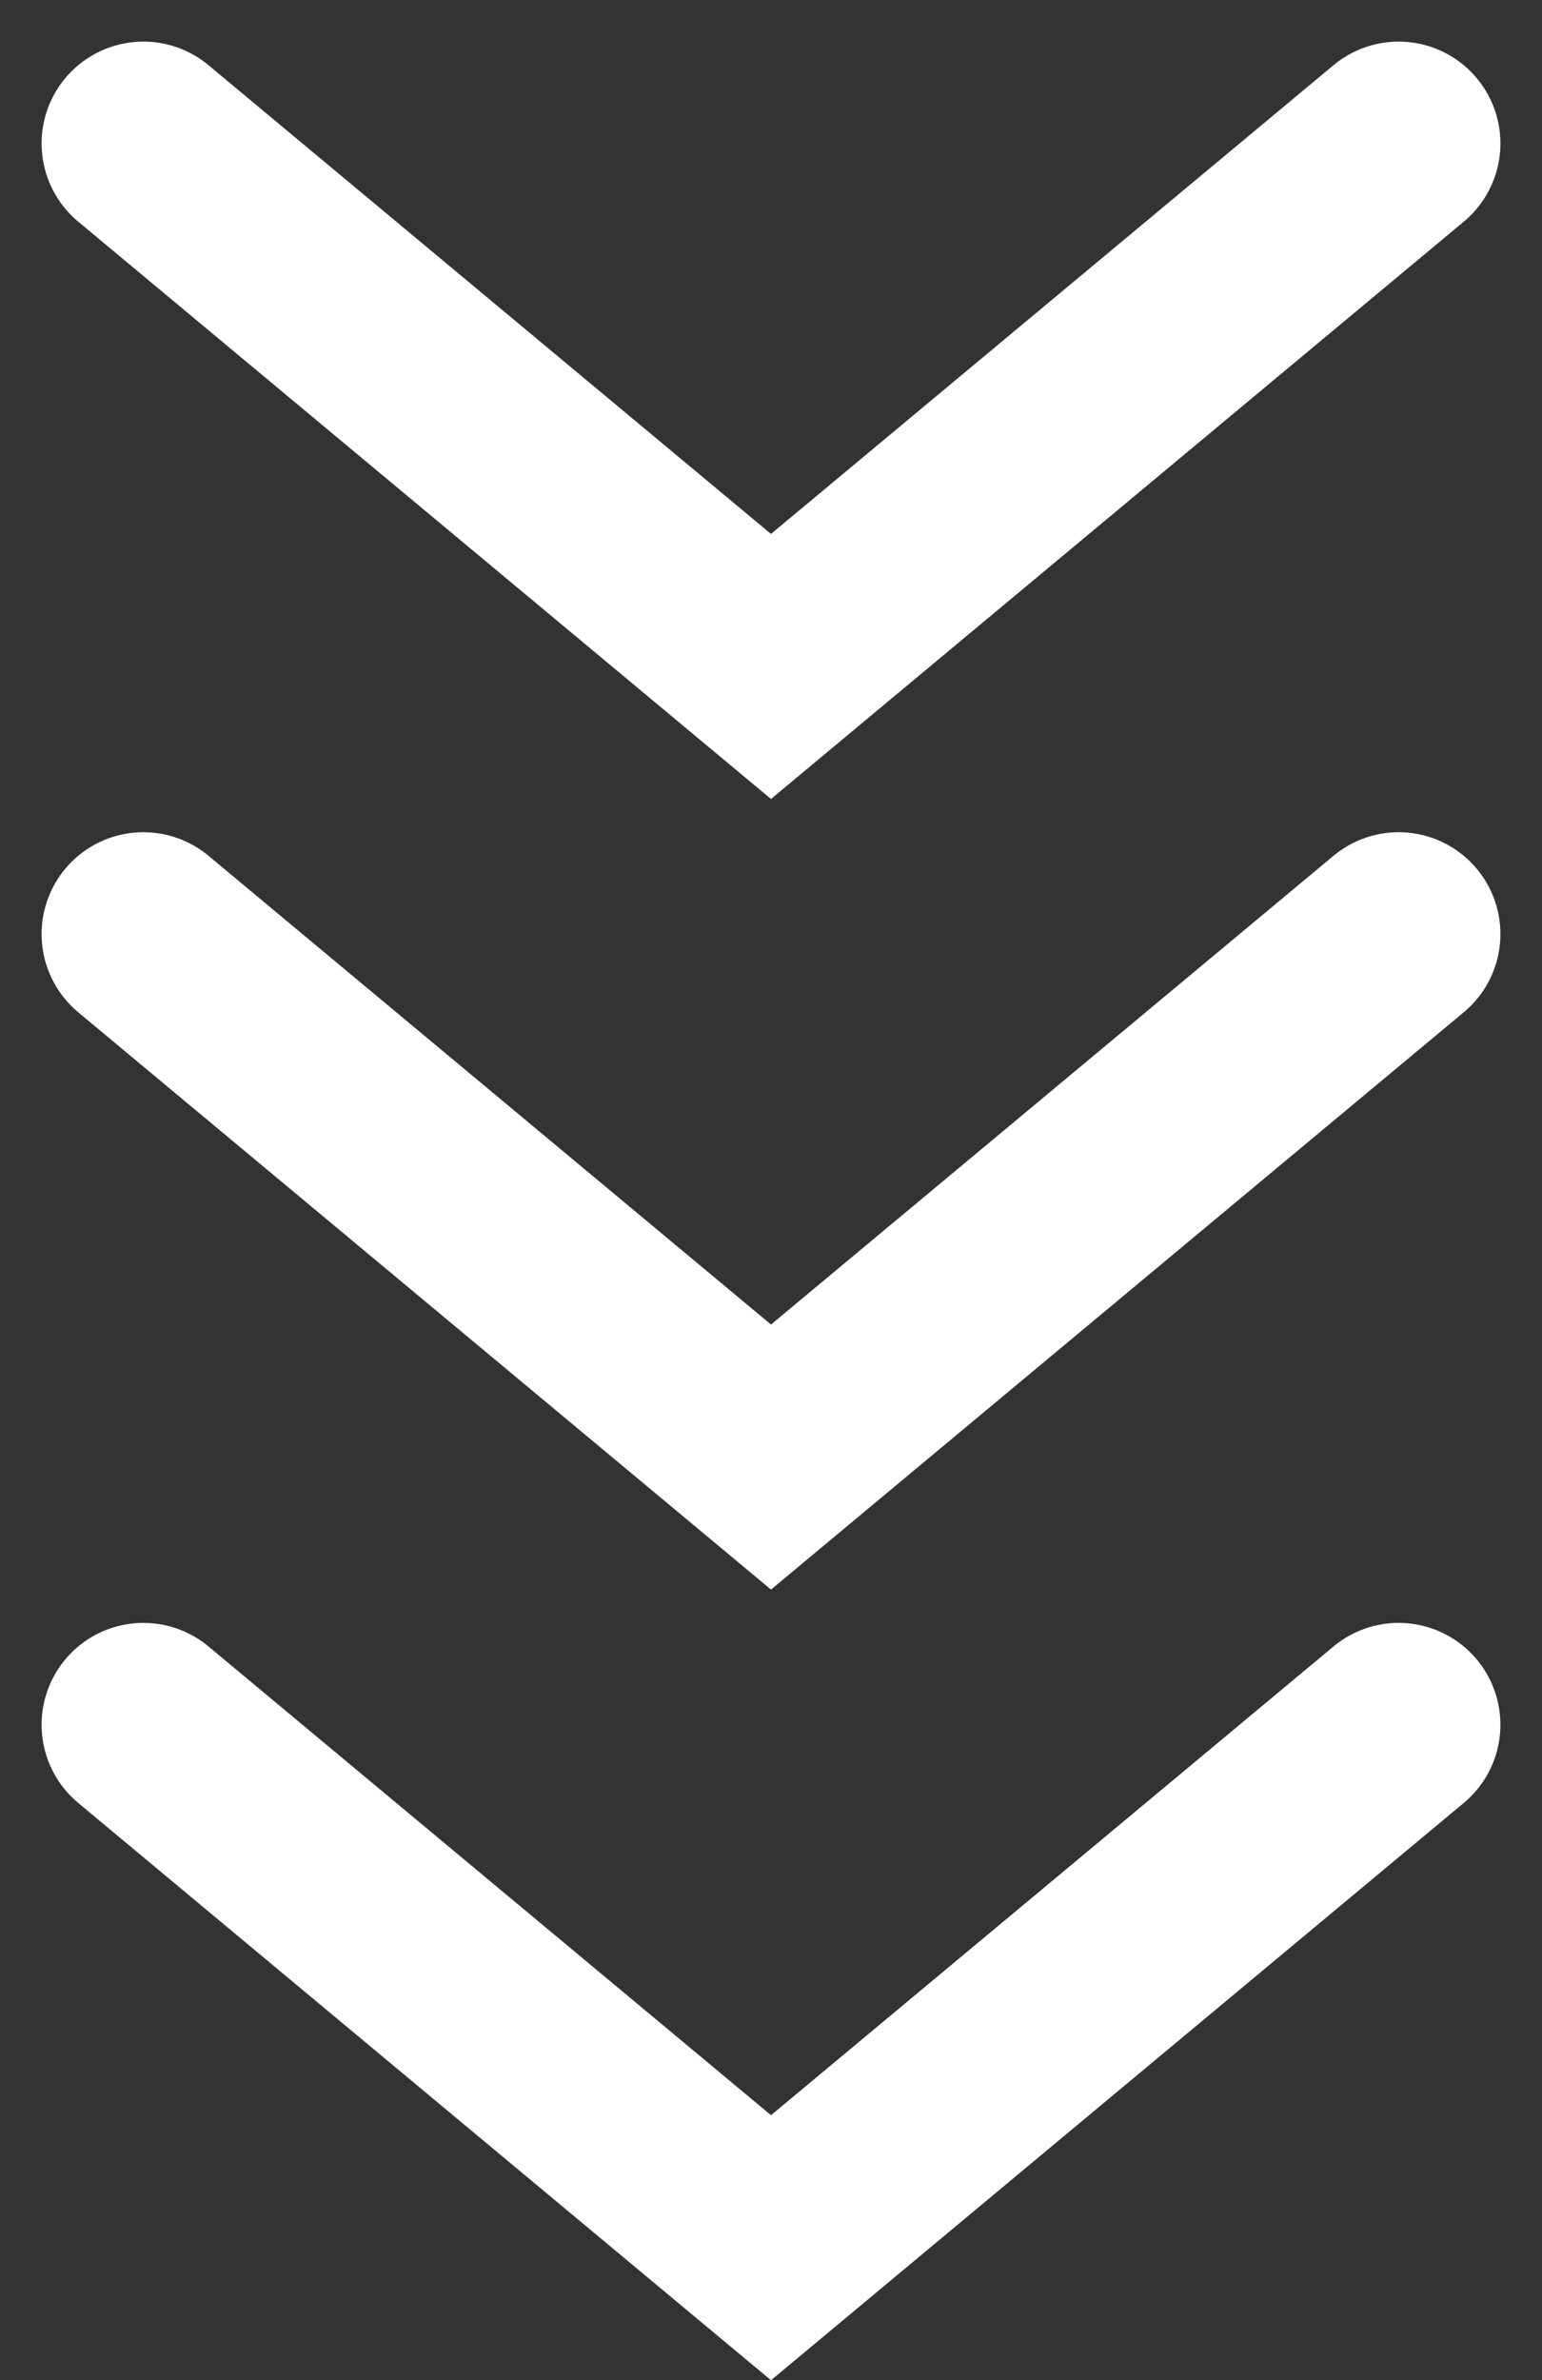
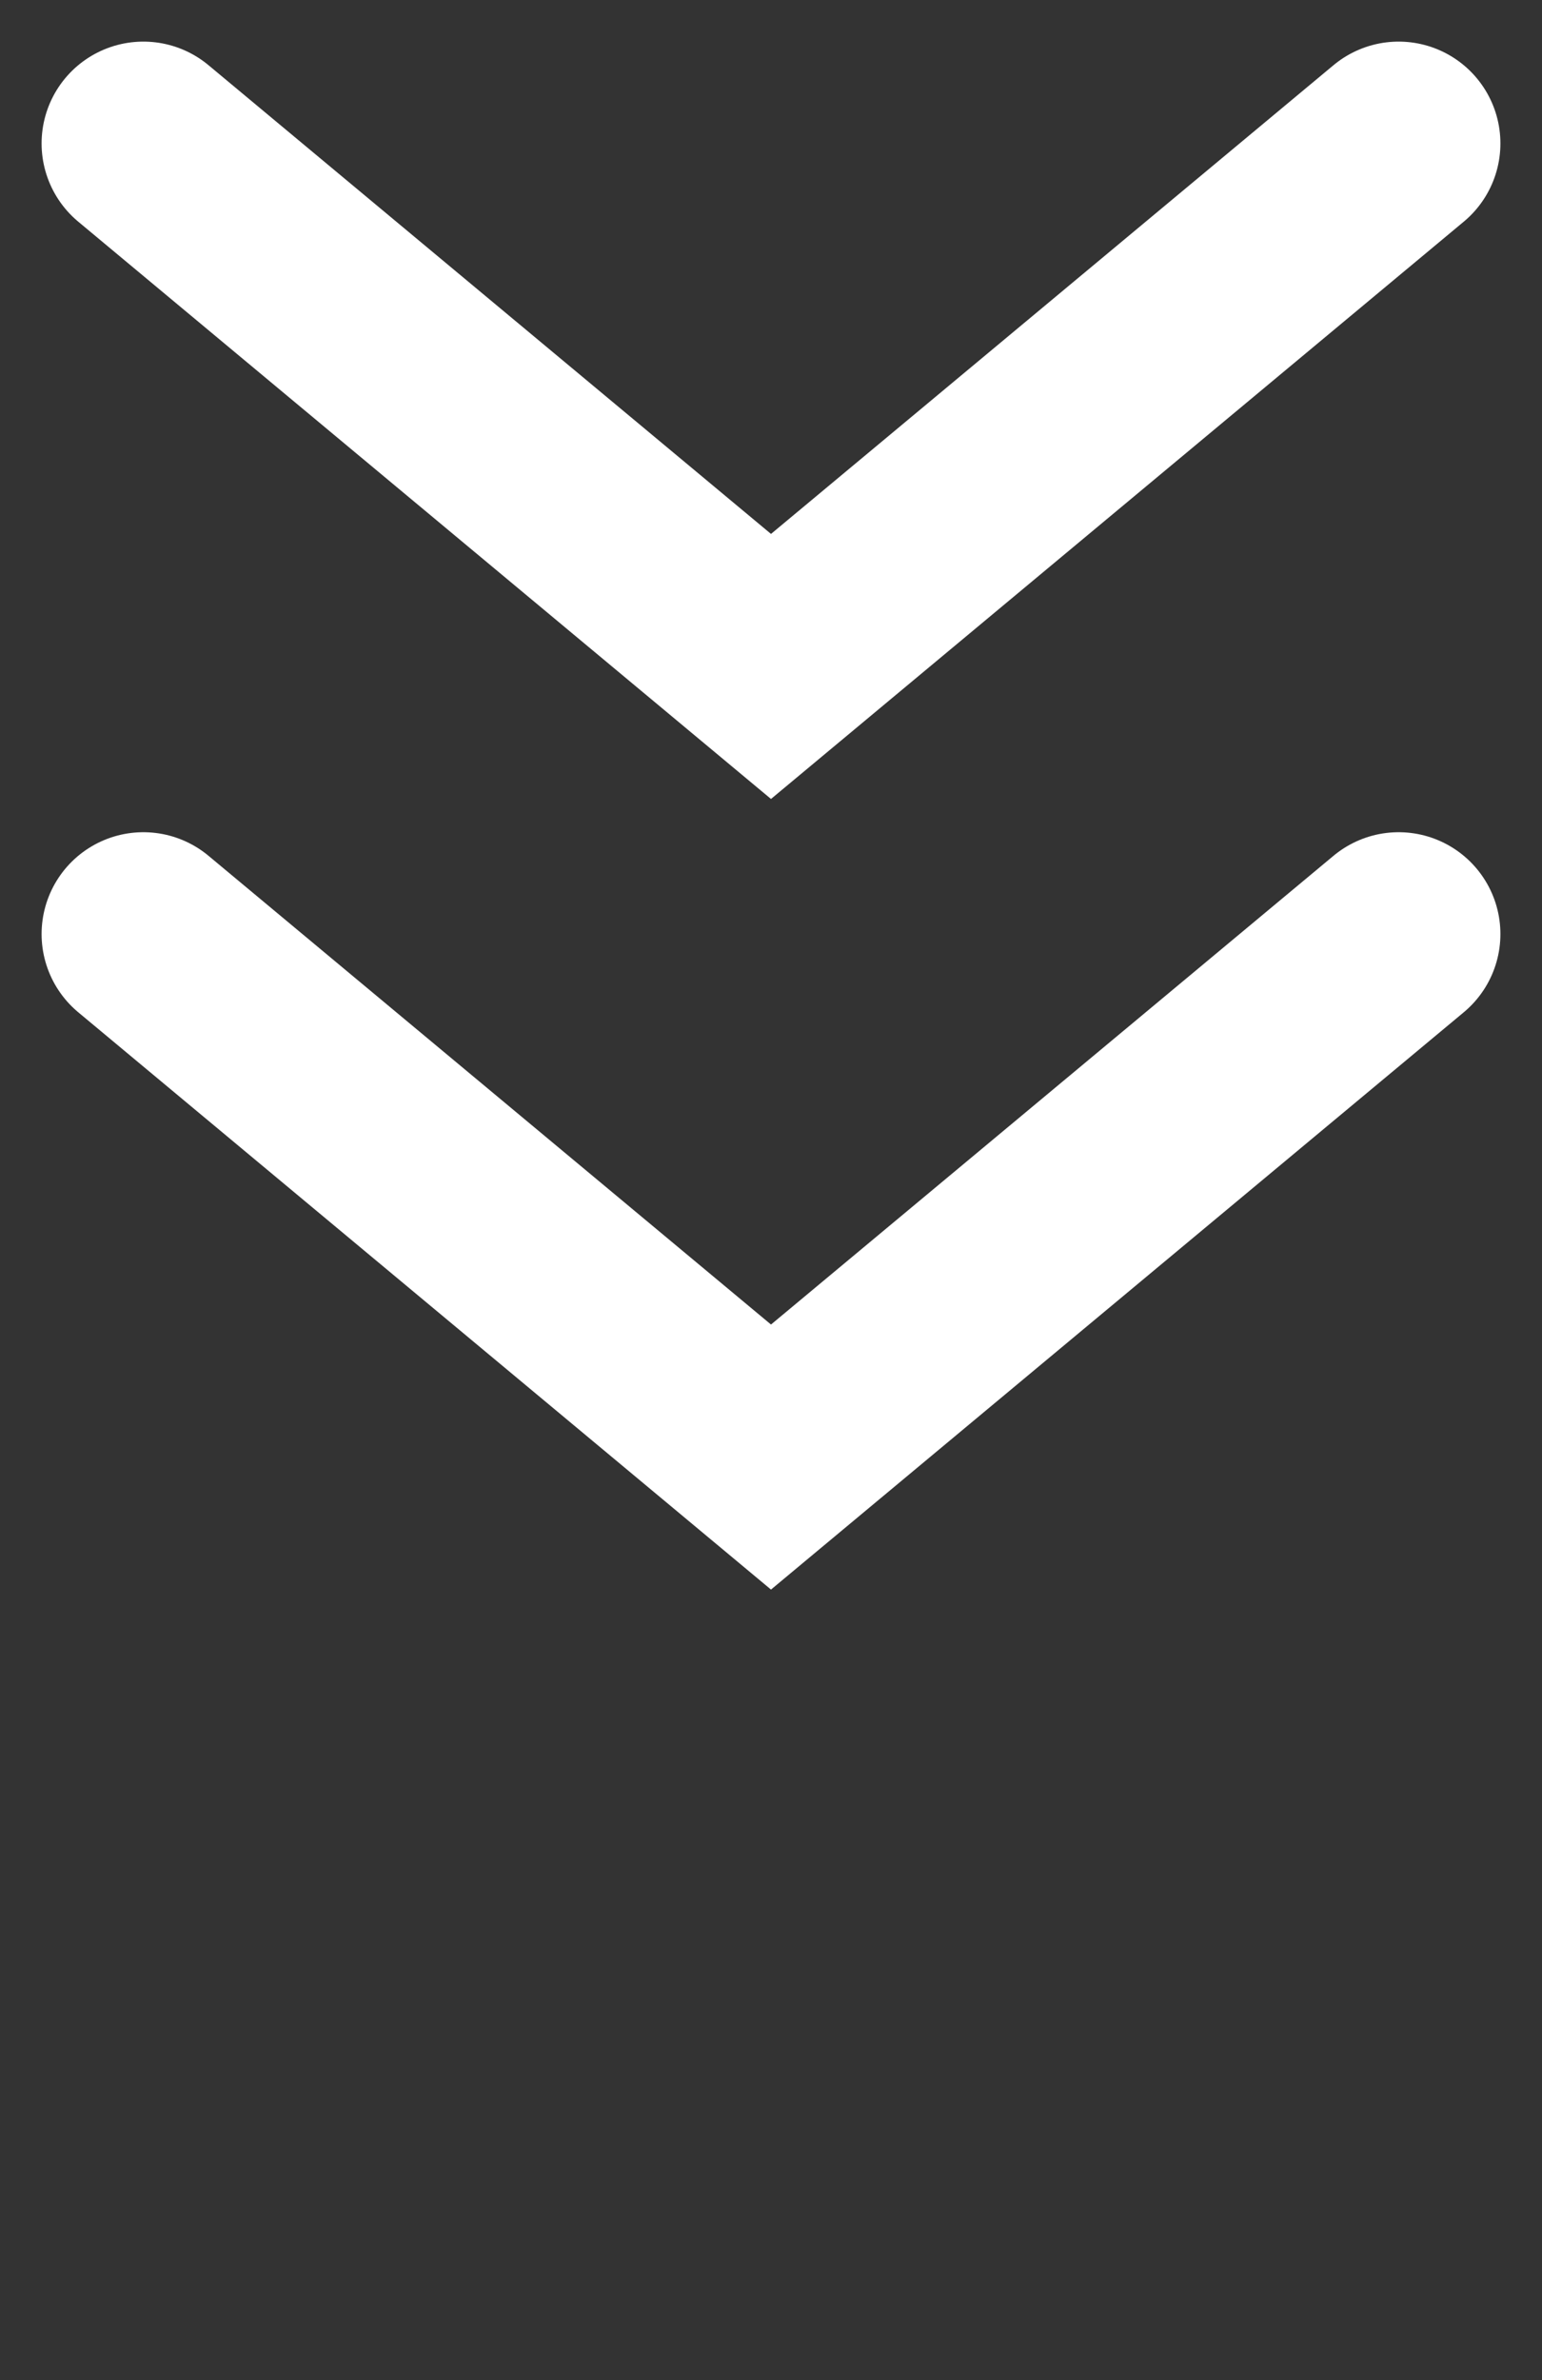
<svg xmlns="http://www.w3.org/2000/svg" width="22.726" height="35.065" viewBox="0 0 22.726 35.065">
  <rect x="0" y="0" width="22.726" height="35.065" fill="#333333" stroke="none" />
  <g id="mv_scroll" transform="translate(-657.505 -717.75)">
    <path id="パス_1" data-name="パス 1" d="M659.618,724.639l9.25,7.705,9.25-7.705" transform="translate(0 -4.776)" fill="none" stroke="#fff" stroke-linecap="round" stroke-width="3" />
    <path id="パス_2" data-name="パス 2" d="M659.618,724.639l9.25,7.705,9.25-7.705" transform="translate(0 6.871)" fill="none" stroke="#fff" stroke-linecap="round" stroke-width="3" />
-     <path id="パス_3" data-name="パス 3" d="M659.618,724.639l9.25,7.705,9.25-7.705" transform="translate(0 18.519)" fill="none" stroke="#fff" stroke-linecap="round" stroke-width="3" />
  </g>
</svg>